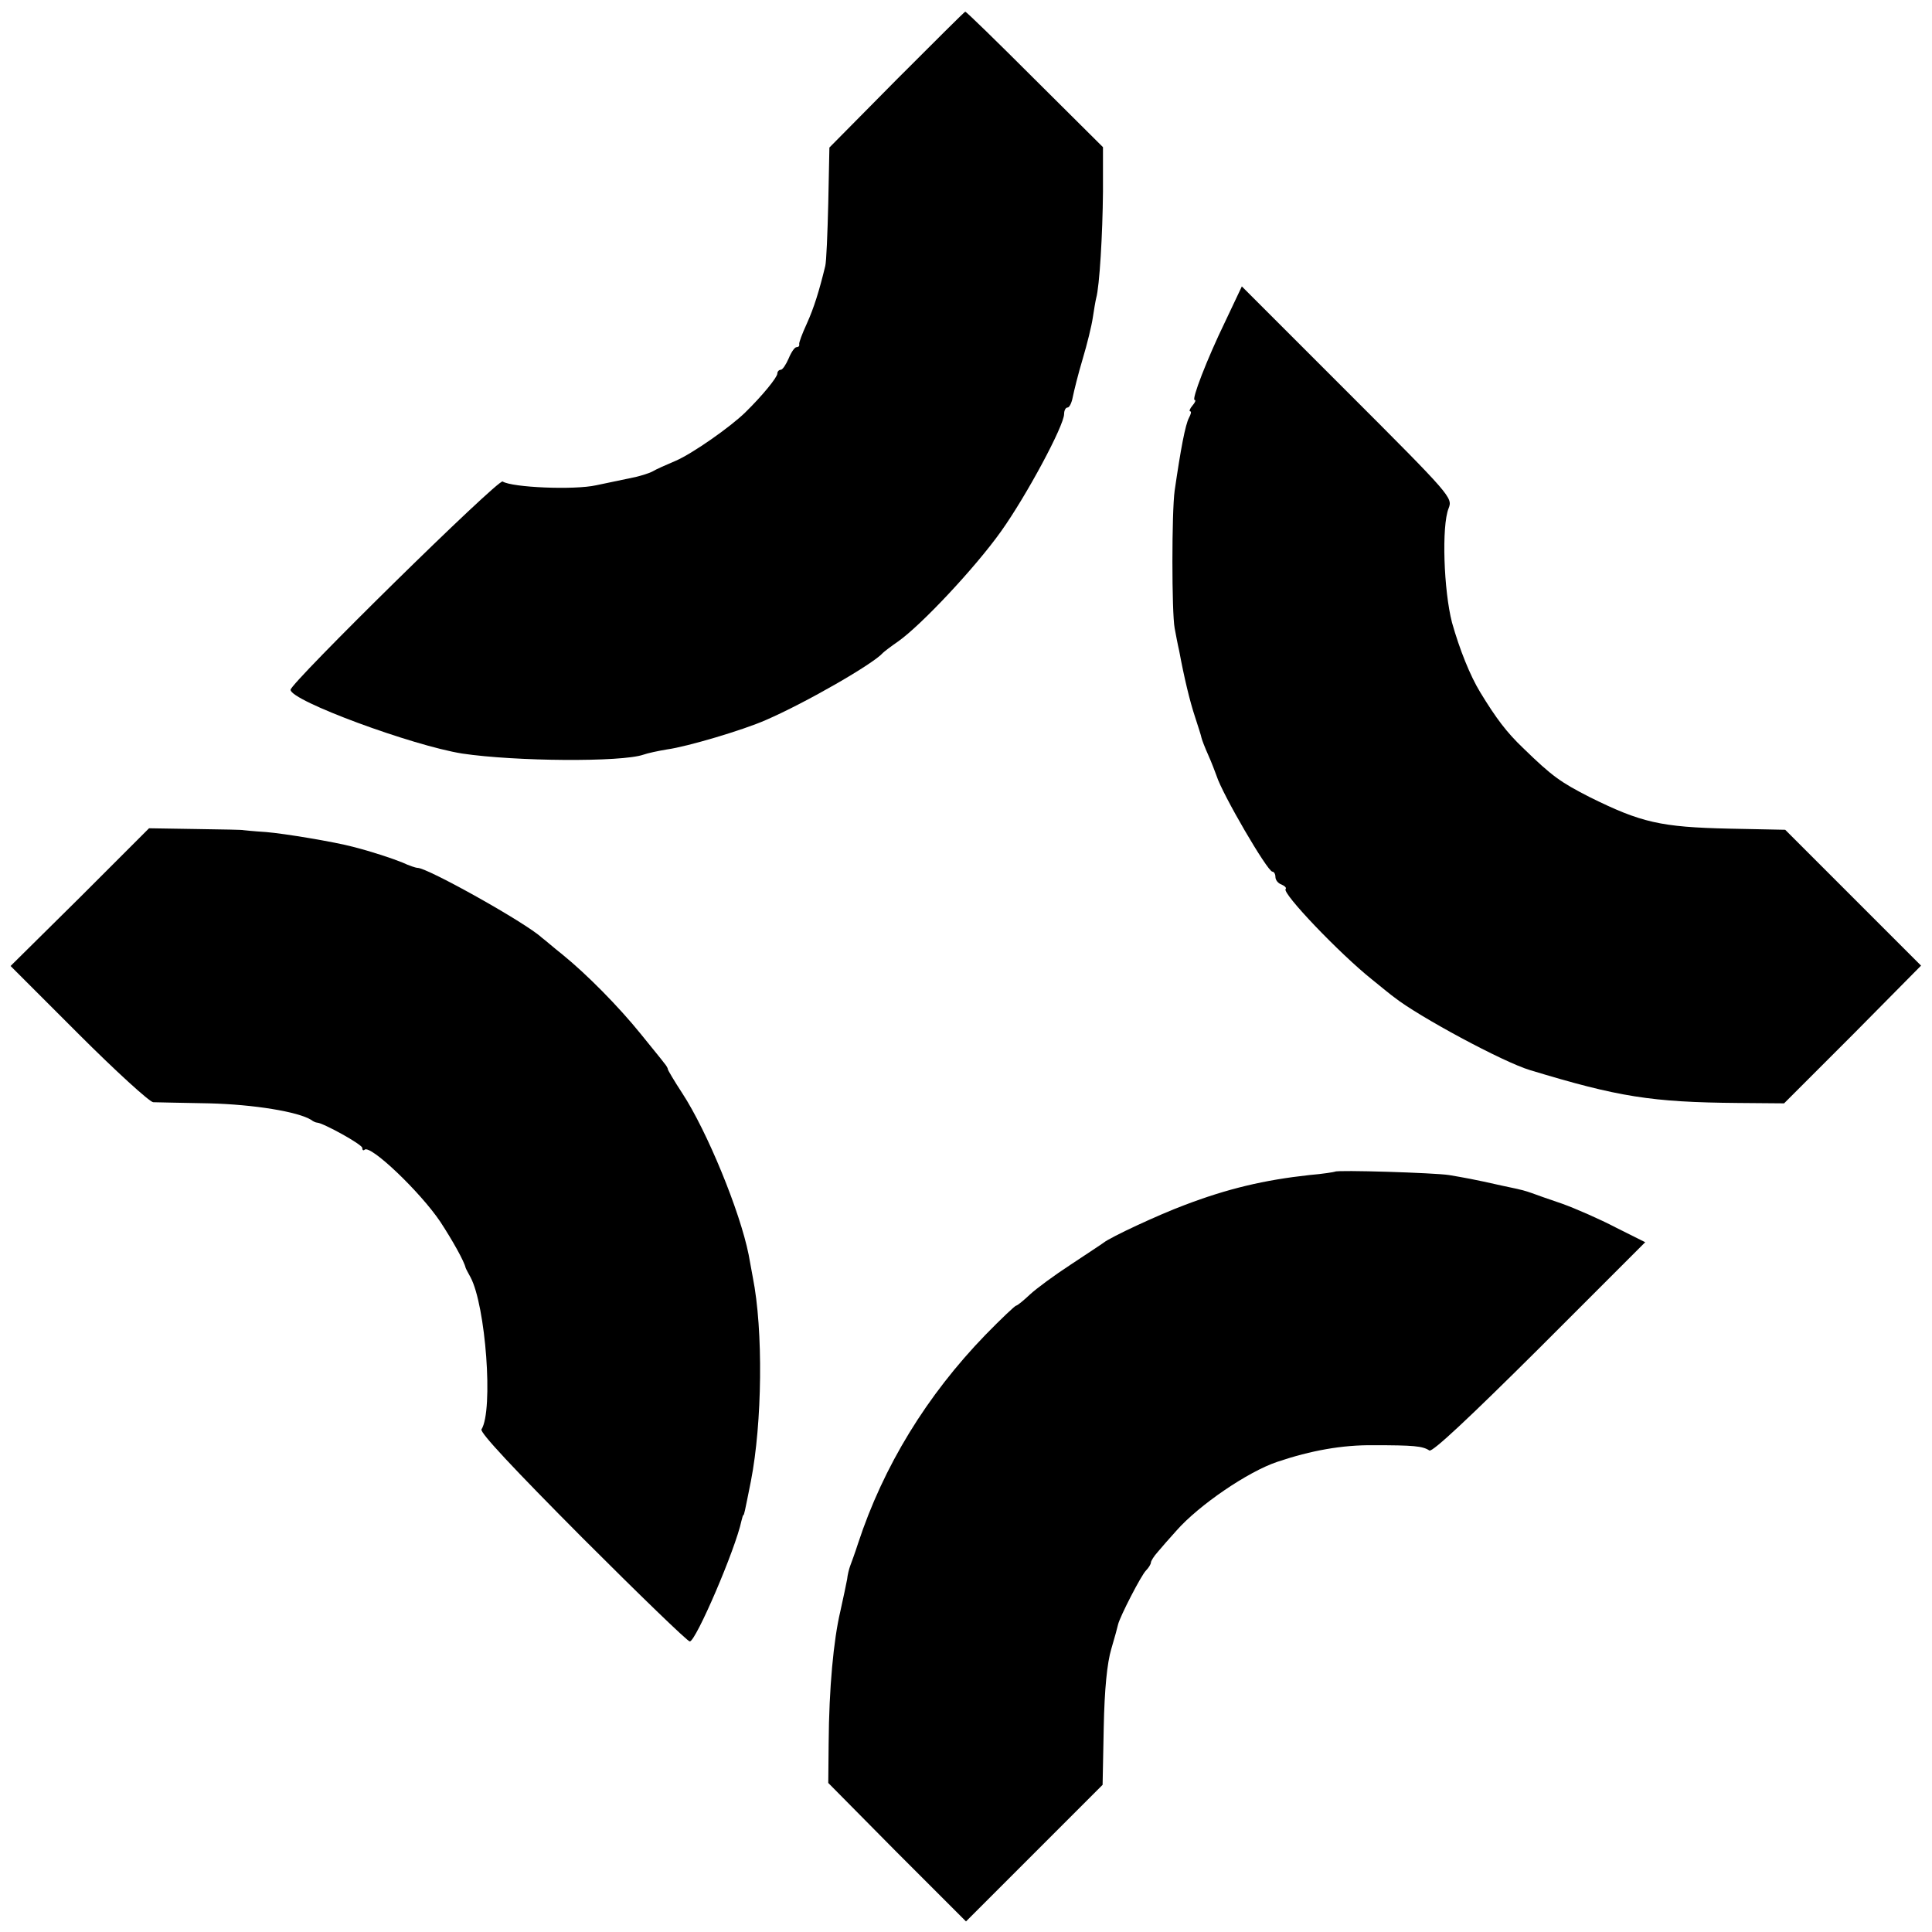
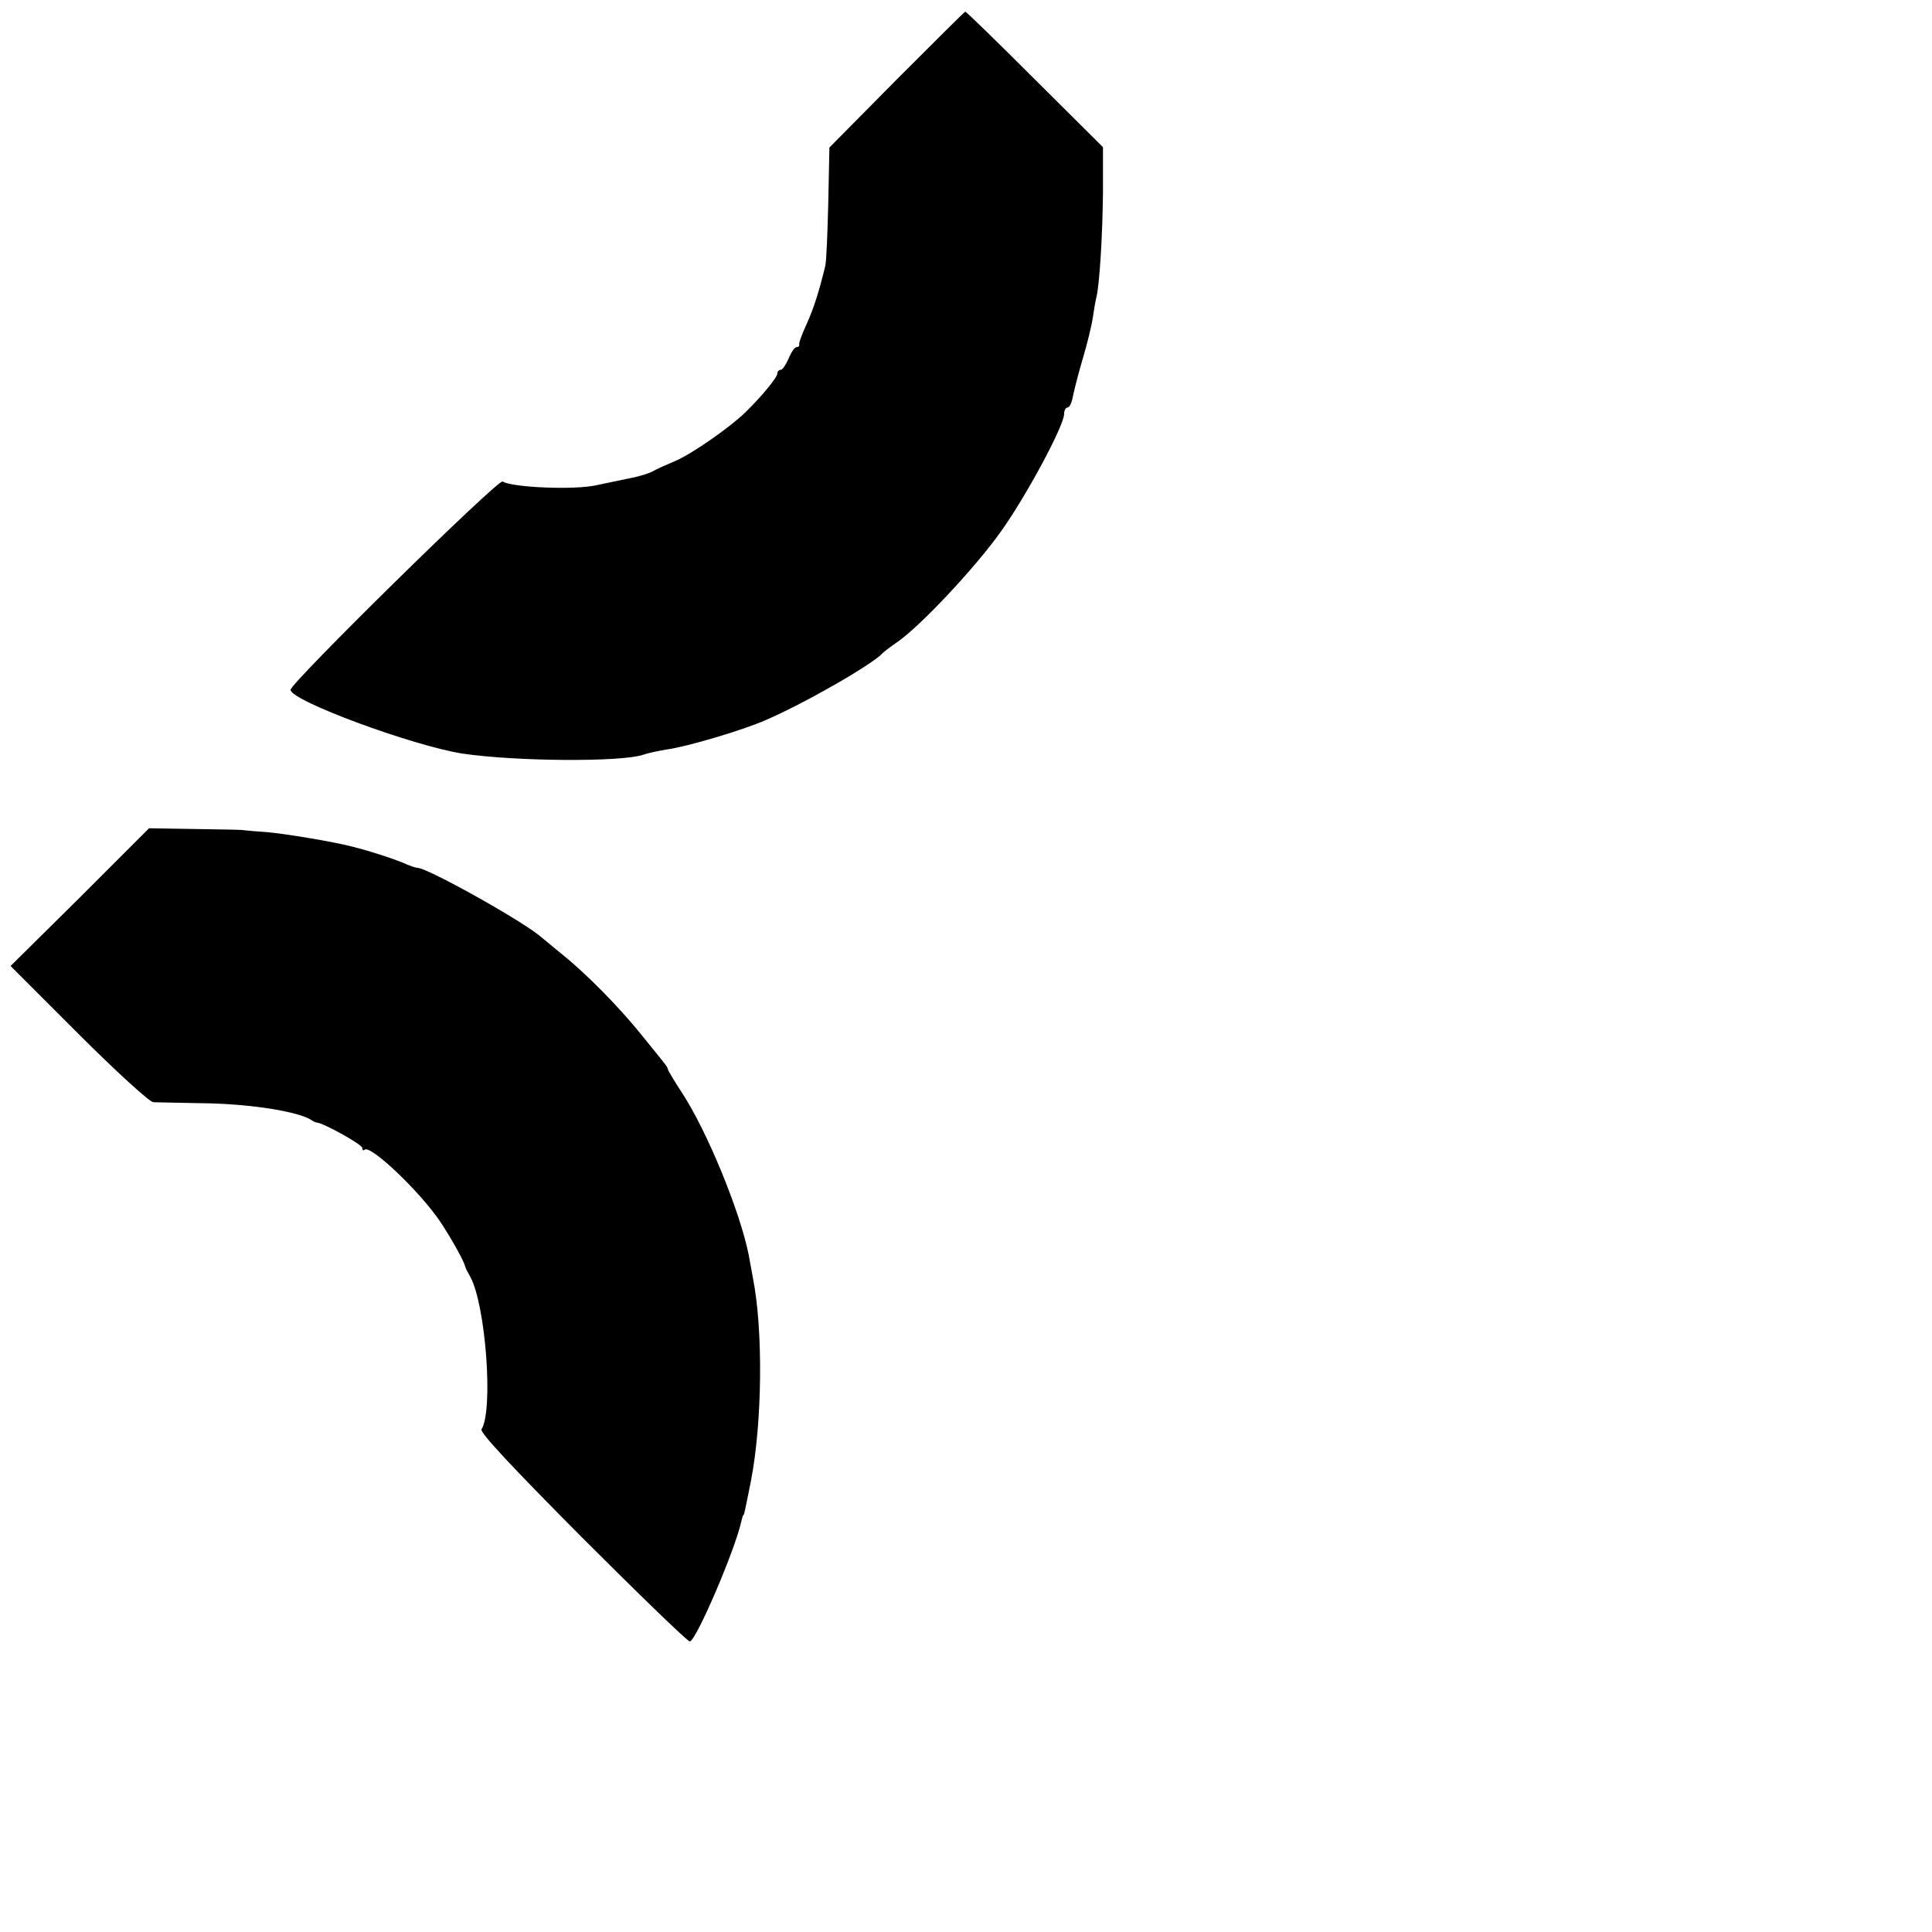
<svg xmlns="http://www.w3.org/2000/svg" version="1.0" width="512pt" height="512pt" viewBox="0 0 512 512" preserveAspectRatio="xMidYMid meet">
  <g transform="translate(0,512) scale(0.1,-0.1)" fill="#000000" stroke="none">
    <path d="M2376 4909 l-178 -180 -3 -147 c-2 -81 -5 -156 -8 -167 -16 -66 -30 -111 -49 -153 -12 -26 -21 -50 -20 -54 1 -5 -2 -8 -7 -8 -5 0 -14 -13 -21 -30 -7 -16 -16 -30 -21 -30 -5 0 -9 -5 -9 -10 0 -10 -40 -59 -85 -103 -40 -39 -140 -109 -184 -128 -26 -11 -53 -23 -61 -28 -9 -5 -29 -11 -45 -15 -33 -7 -67 -14 -105 -22 -58 -13 -223 -6 -248 10 -12 7 -562 -534 -562 -552 0 -29 323 -148 455 -169 141 -21 422 -23 480 -3 11 4 39 10 63 14 52 7 201 51 262 78 106 46 285 149 310 178 3 3 21 17 40 30 61 43 204 195 273 292 67 94 167 280 167 311 0 9 4 17 9 17 5 0 11 12 14 28 3 15 14 60 26 100 12 40 24 89 27 110 3 20 7 44 9 52 9 32 17 170 18 282 l0 118 -181 180 c-99 99 -182 180 -184 179 -2 0 -83 -81 -182 -180z" />
-     <path d="M3247 4268 c-49 -101 -90 -208 -81 -208 4 0 1 -7 -6 -15 -7 -8 -9 -15 -6 -15 4 0 2 -8 -3 -17 -10 -19 -22 -83 -38 -193 -8 -56 -8 -324 0 -365 3 -16 8 -43 12 -60 13 -70 28 -133 42 -175 8 -25 16 -49 17 -55 1 -5 9 -26 18 -46 9 -20 18 -44 22 -55 15 -48 135 -254 148 -254 4 0 8 -6 8 -14 0 -8 7 -17 16 -20 9 -4 14 -9 11 -12 -10 -11 143 -171 228 -239 27 -22 54 -44 60 -48 63 -50 289 -172 360 -193 234 -71 321 -85 551 -87 l122 -1 182 182 181 183 -180 180 -180 180 -148 3 c-182 4 -234 16 -371 84 -76 39 -98 54 -176 130 -43 41 -71 78 -113 147 -27 44 -55 114 -75 185 -22 85 -28 256 -9 303 11 28 7 33 -268 308 l-280 280 -44 -93z" />
    <path d="M212 2742 l-184 -182 180 -180 c99 -99 188 -180 198 -181 11 0 77 -2 149 -3 117 -3 235 -22 270 -44 5 -4 12 -7 15 -7 17 -1 120 -58 120 -67 0 -6 3 -8 6 -5 15 15 148 -112 201 -191 32 -49 63 -104 67 -122 1 -3 7 -14 13 -25 40 -75 61 -352 29 -403 -5 -8 86 -105 267 -287 151 -151 279 -275 285 -275 16 0 121 244 137 320 2 8 4 15 5 15 2 0 3 5 20 90 30 154 33 400 5 540 -3 17 -8 44 -11 60 -23 115 -110 327 -176 428 -21 32 -38 61 -38 63 0 3 -4 10 -10 17 -5 7 -33 41 -62 77 -59 73 -143 158 -207 210 -24 19 -48 40 -55 45 -43 40 -303 185 -329 185 -5 0 -23 6 -40 14 -27 11 -81 29 -132 42 -49 13 -181 35 -230 39 -33 2 -60 5 -60 5 0 1 -56 2 -125 3 l-125 2 -183 -183z" />
-     <path d="M3538 2015 c-2 -1 -32 -6 -68 -9 -119 -13 -217 -36 -332 -80 -67 -25 -194 -84 -213 -99 -5 -4 -45 -30 -87 -58 -43 -28 -92 -64 -109 -80 -17 -16 -33 -29 -36 -29 -3 0 -40 -35 -81 -77 -156 -161 -271 -349 -338 -553 -8 -25 -18 -52 -21 -60 -3 -8 -7 -24 -8 -35 -2 -11 -10 -49 -18 -85 -18 -76 -30 -203 -31 -350 l-1 -105 182 -184 183 -183 181 181 181 181 3 152 c2 102 9 171 20 208 9 30 17 60 18 65 5 21 61 130 74 143 7 7 13 17 13 21 0 4 8 17 18 28 9 11 32 37 50 57 59 67 189 156 267 182 89 30 172 45 255 44 106 0 130 -2 148 -14 8 -5 107 88 292 272 l280 280 -78 39 c-42 22 -106 50 -142 63 -36 12 -72 25 -80 28 -21 7 -18 7 -80 20 -75 17 -99 21 -140 28 -38 6 -297 14 -302 9z" />
  </g>
</svg>